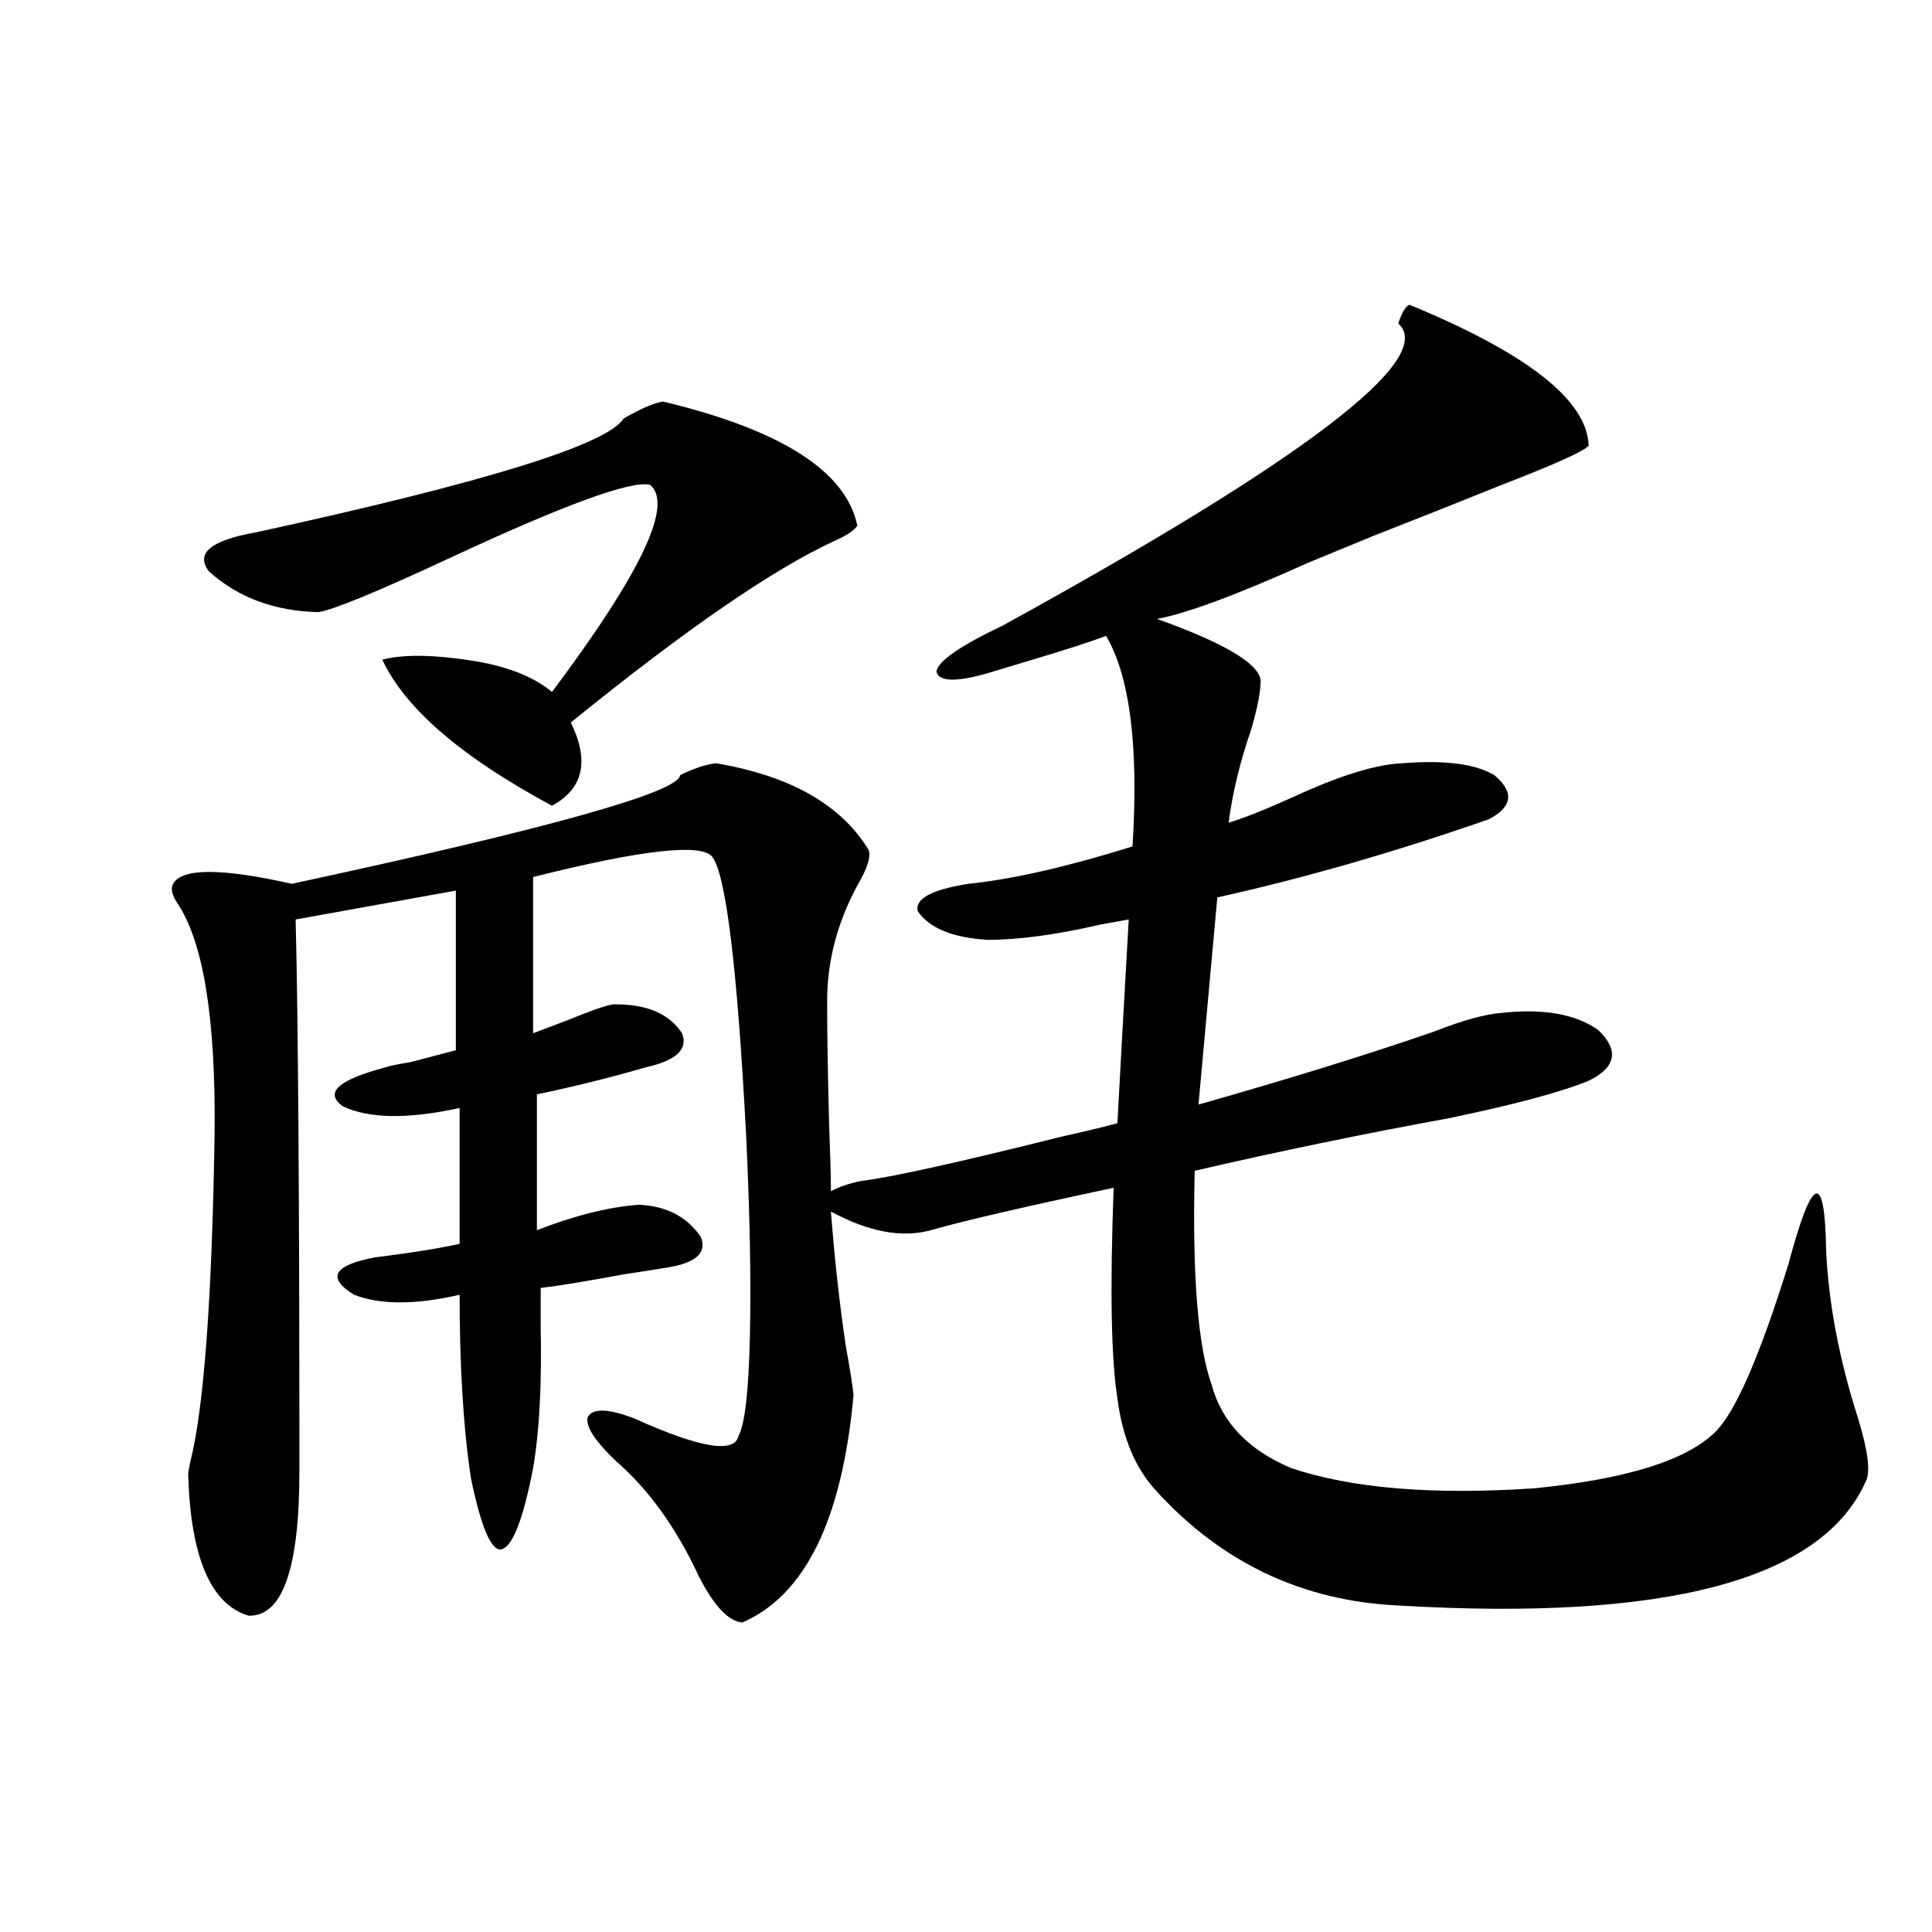
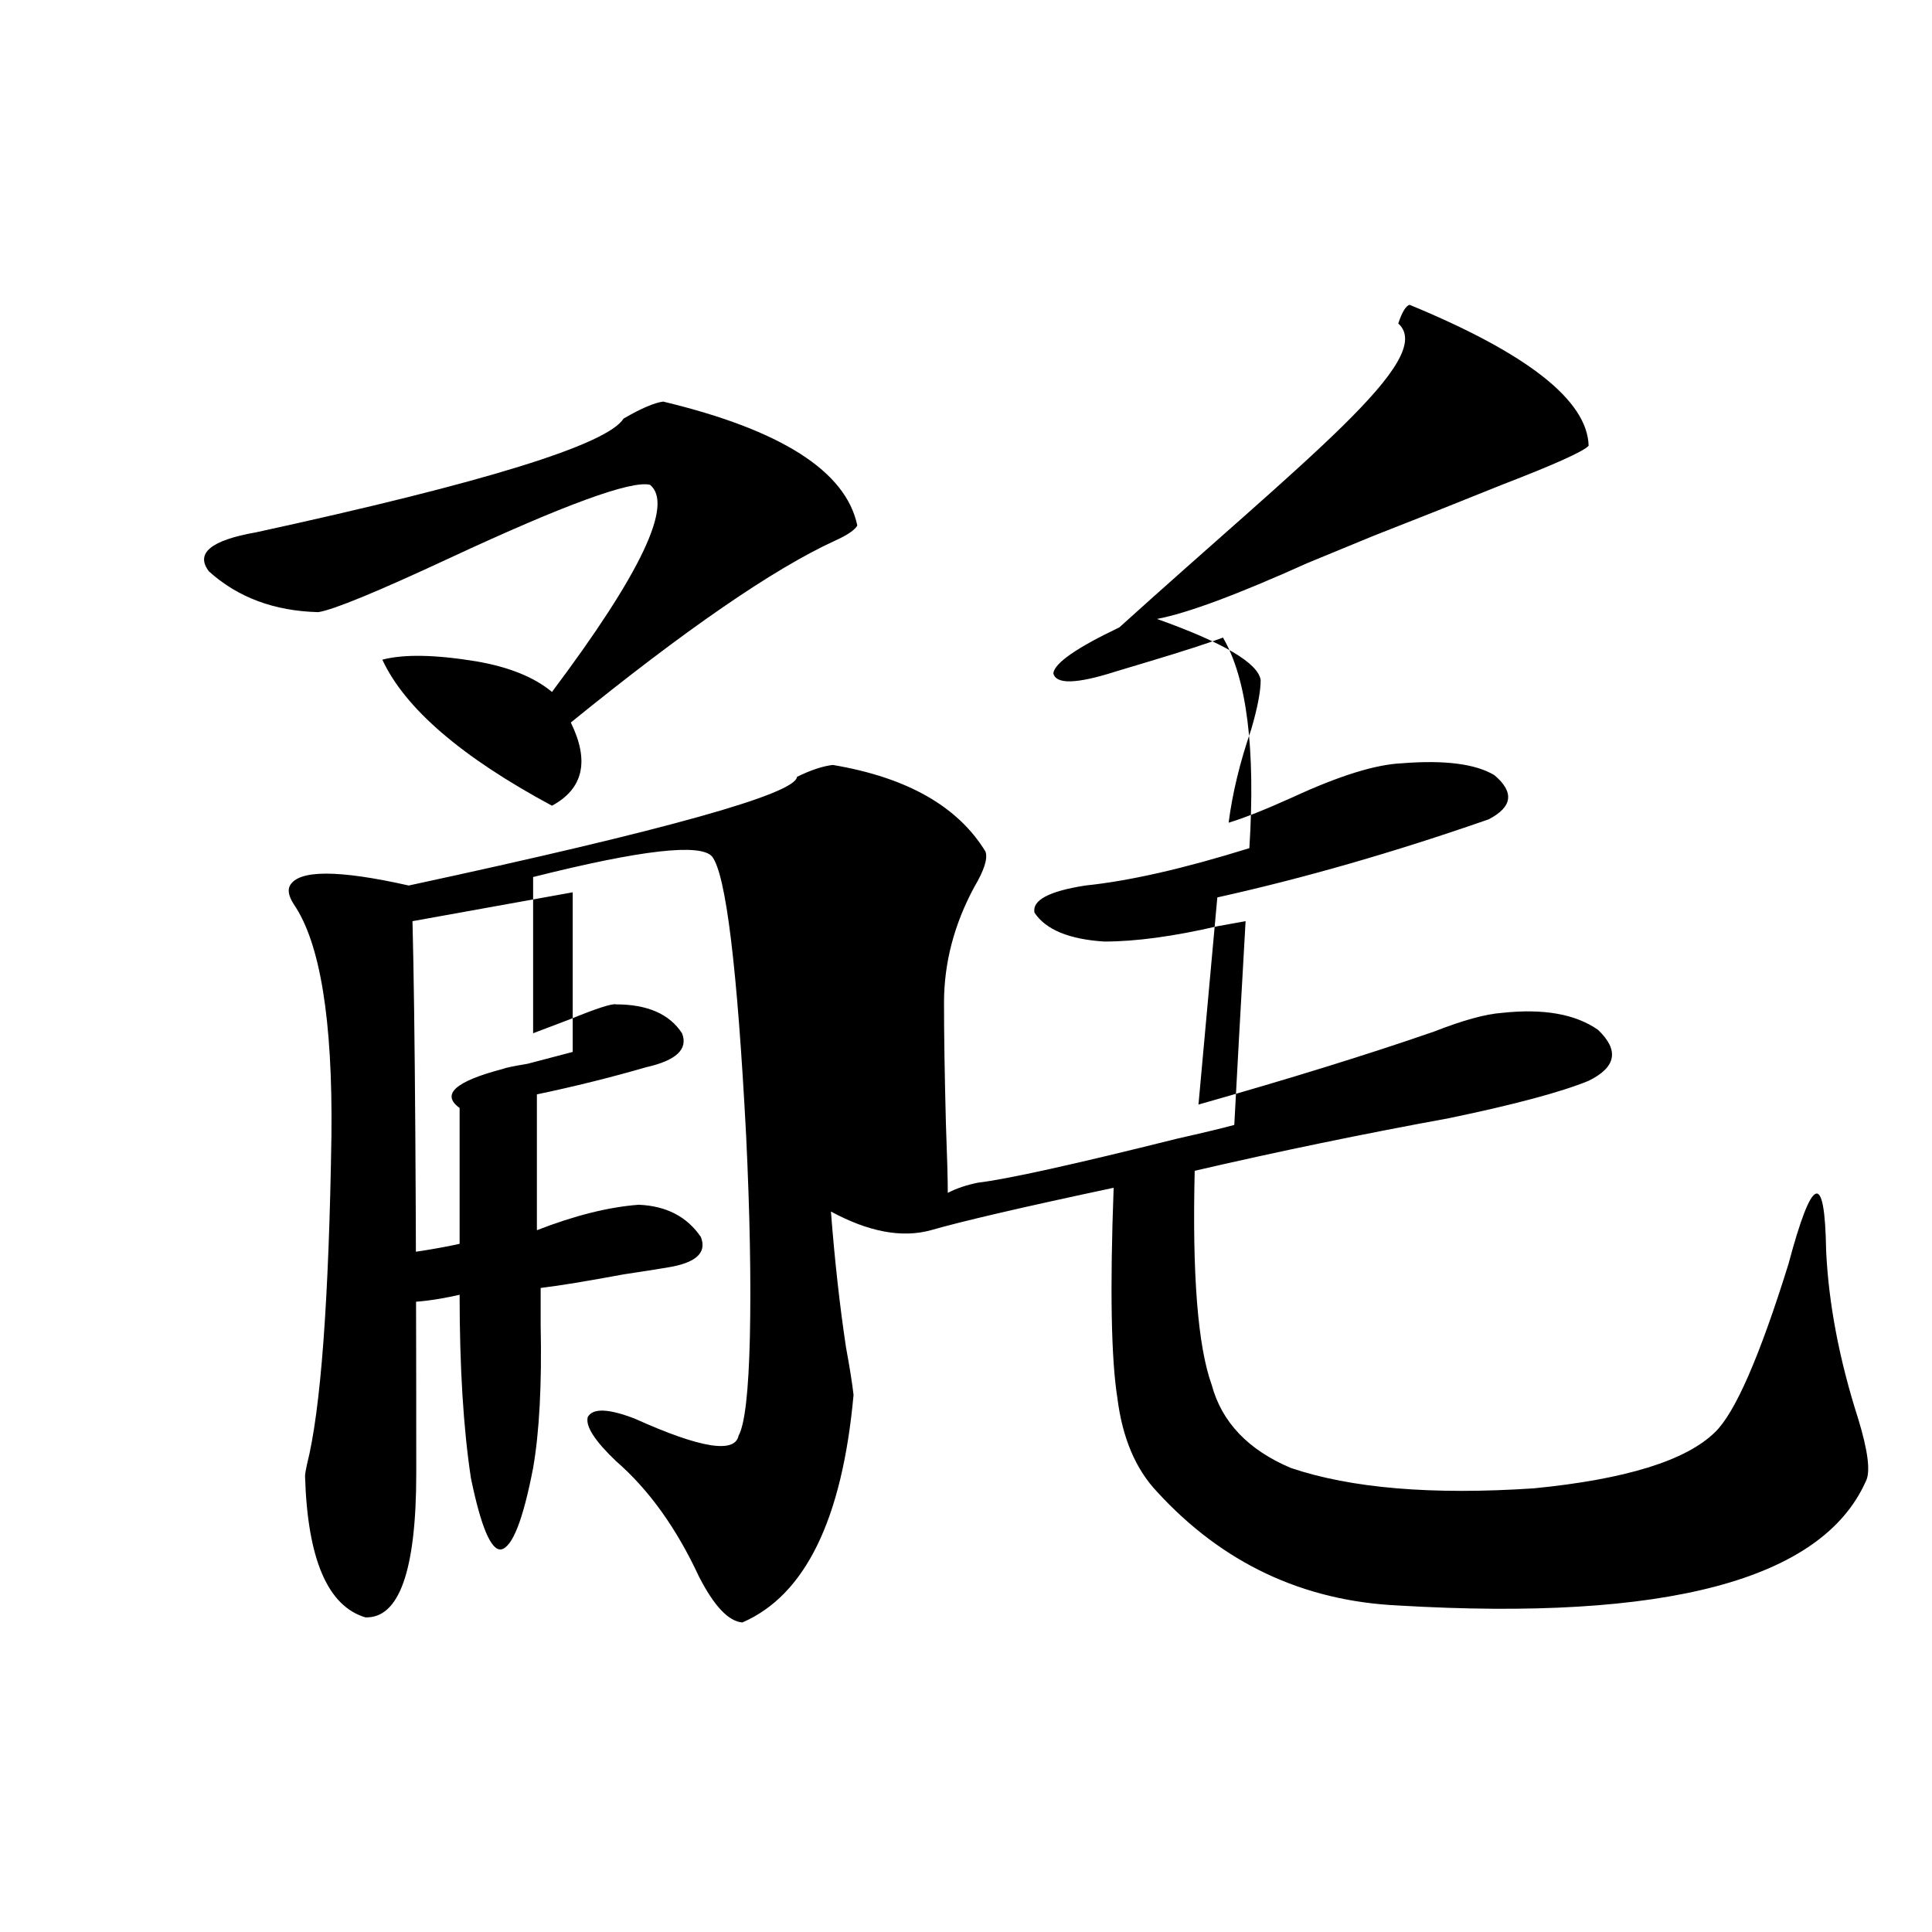
<svg xmlns="http://www.w3.org/2000/svg" version="1.1" id="图层_1" x="0px" y="0px" width="1000px" height="1000px" viewBox="0 0 1000 1000" enable-background="new 0 0 1000 1000" xml:space="preserve">
-   <path d="M729.592,157.762c61.127,25.2,92.025,49.521,92.681,72.949c-2.606,2.939-17.561,9.668-44.877,20.215  c-24.725,9.971-46.828,18.76-66.34,26.367c-8.46,3.516-19.847,8.213-34.146,14.063c-36.432,16.411-62.438,26.079-78.047,29.004  c34.466,12.305,52.347,22.852,53.657,31.641c0,5.864-1.631,14.365-4.878,25.488c-5.854,17.002-9.756,33.11-11.707,48.34  c7.805-2.334,18.856-6.729,33.17-13.184c24.055-11.123,42.926-16.987,56.584-17.578c22.104-1.758,38.048,0.303,47.804,6.152  c10.396,8.789,9.421,16.411-2.927,22.852c-48.779,17.002-95.607,30.474-140.484,40.43l-9.756,107.227  c47.469-13.472,88.123-26.064,121.948-37.793c14.954-5.85,26.661-9.077,35.121-9.668c21.463-2.334,38.048,0.591,49.755,8.789  c11.052,10.547,9.421,19.336-4.878,26.367c-14.313,5.864-38.383,12.305-72.193,19.336c-44.877,8.213-88.778,17.29-131.704,27.246  c-1.311,53.916,1.616,90.83,8.78,110.742c5.198,19.336,18.856,33.701,40.975,43.066c31.219,10.547,73.169,14.063,125.851,10.547  c47.469-4.683,78.688-14.351,93.656-29.004c10.396-9.956,23.079-38.96,38.048-87.012c12.348-46.279,18.856-48.628,19.512-7.031  c1.296,27.549,6.829,56.553,16.585,87.012c5.198,17.002,6.494,27.837,3.902,32.52c-22.773,50.977-103.412,72.359-241.945,64.16  c-49.435-2.334-91.064-21.973-124.875-58.887c-11.066-11.714-17.896-27.822-20.487-48.34c-3.262-20.503-3.902-56.826-1.951-108.984  c-46.828,9.971-78.382,17.29-94.632,21.973c-14.969,4.106-32.194,0.879-51.706-9.668c1.951,25.2,4.543,48.643,7.805,70.313  c1.951,10.547,3.247,18.76,3.902,24.609c-5.854,64.463-25.045,103.711-57.56,117.773c-7.164-0.59-14.634-8.5-22.438-23.73  c-11.707-25.186-26.021-45.112-42.926-59.766c-11.066-10.547-15.944-18.154-14.634-22.852c2.592-4.683,10.731-4.395,24.39,0.879  c33.811,15.244,51.706,18.169,53.657,8.789c3.247-5.85,5.198-22.852,5.854-50.977c0.641-29.292,0-64.16-1.951-104.59  c-4.558-86.709-10.411-134.761-17.561-144.141c-5.854-7.031-36.752-3.516-92.681,10.547v80.859  c4.543-1.758,10.731-4.092,18.536-7.031c14.299-5.85,22.438-8.486,24.39-7.91c16.25,0,27.637,4.985,34.146,14.941  c3.247,8.213-2.927,14.063-18.536,17.578c-18.216,5.273-37.072,9.971-56.584,14.063v70.313  c19.512-7.607,37.072-12.002,52.682-13.184c14.299,0.591,25.03,6.152,32.194,16.699c3.247,8.213-2.606,13.486-17.561,15.82  c-3.262,0.591-10.731,1.758-22.438,3.516c-18.871,3.516-33.17,5.864-42.926,7.031c0,4.697,0,11.138,0,19.336  c0.641,30.474-0.655,55.083-3.902,73.828c-5.213,26.958-10.731,41.021-16.585,42.188c-5.213,0.591-10.411-11.714-15.609-36.914  c-3.902-25.776-5.854-57.417-5.854-94.922c-22.773,5.273-40.975,5.273-54.633,0c-14.313-8.789-10.731-15.229,10.731-19.336  c18.856-2.334,33.49-4.683,43.901-7.031v-70.313c-26.676,5.864-46.828,5.576-60.486-0.879c-9.756-7.031-2.286-13.76,22.438-20.215  c1.296-0.576,5.519-1.455,12.683-2.637c11.052-2.925,18.856-4.971,23.414-6.152v-82.617l-82.925,14.941  c1.296,50.4,1.951,145.61,1.951,285.645c0,50.4-8.78,75.284-26.341,74.707c-19.512-5.85-29.923-30.171-31.219-72.949  c0-1.167,0.32-3.213,0.976-6.152c7.149-28.125,11.372-84.951,12.683-170.508c0.641-59.766-5.854-99.604-19.512-119.531  c-2.606-4.092-3.262-7.319-1.951-9.668c4.543-8.198,25.03-8.198,61.462,0c133.32-28.701,200.315-47.461,200.971-56.25  c7.149-3.516,13.323-5.562,18.536-6.152c38.368,6.455,64.709,21.396,79.022,44.824c1.296,3.516-0.655,9.668-5.854,18.457  c-10.411,19.336-15.609,39.263-15.609,59.766c0,16.411,0.32,37.217,0.976,62.402c0.641,17.002,0.976,29.004,0.976,36.035  c4.543-2.334,9.756-4.092,15.609-5.273c14.954-1.758,49.42-9.365,103.412-22.852c13.003-2.925,22.759-5.273,29.268-7.031  c1.296-24.609,3.247-59.766,5.854-105.469c-3.262,0.591-8.14,1.47-14.634,2.637c-22.773,5.273-42.285,7.91-58.535,7.91  c-18.216-1.167-30.243-6.152-36.097-14.941c-1.311-6.44,7.47-11.123,26.341-14.063c22.759-2.334,51.051-8.789,84.876-19.336  c3.247-51.553-1.311-87.891-13.658-108.984c-7.805,2.939-20.487,7.031-38.048,12.305c-7.805,2.349-13.658,4.106-17.561,5.273  c-20.167,6.455-30.898,6.743-32.194,0.879c0.641-5.273,12.027-13.184,34.146-23.73C675.6,237.742,743.891,185.599,723.738,167.43  C725.689,161.58,727.641,158.353,729.592,157.762z M343.26,207.859c61.127,14.653,94.632,36.035,100.485,64.16  c-1.311,2.349-5.213,4.985-11.707,7.91c-31.874,14.653-77.406,46.006-136.582,94.043c9.756,19.927,6.494,34.277-9.756,43.066  c-46.828-25.186-76.096-50.386-87.803-75.586c11.052-2.925,27.316-2.637,48.779,0.879c16.905,2.939,29.908,8.213,39.023,15.82  c46.173-61.523,63.078-97.256,50.73-107.227c-9.756-2.334-44.236,10.259-103.412,37.793c-37.728,17.578-60.486,26.958-68.291,28.125  c-22.773-0.576-41.63-7.607-56.584-21.094c-7.164-9.365,0.976-16.108,24.39-20.215c118.366-25.776,181.779-45.4,190.239-58.887  C331.873,211.375,338.702,208.45,343.26,207.859z" />
+   <path d="M729.592,157.762c61.127,25.2,92.025,49.521,92.681,72.949c-2.606,2.939-17.561,9.668-44.877,20.215  c-24.725,9.971-46.828,18.76-66.34,26.367c-8.46,3.516-19.847,8.213-34.146,14.063c-36.432,16.411-62.438,26.079-78.047,29.004  c34.466,12.305,52.347,22.852,53.657,31.641c0,5.864-1.631,14.365-4.878,25.488c-5.854,17.002-9.756,33.11-11.707,48.34  c7.805-2.334,18.856-6.729,33.17-13.184c24.055-11.123,42.926-16.987,56.584-17.578c22.104-1.758,38.048,0.303,47.804,6.152  c10.396,8.789,9.421,16.411-2.927,22.852c-48.779,17.002-95.607,30.474-140.484,40.43l-9.756,107.227  c47.469-13.472,88.123-26.064,121.948-37.793c14.954-5.85,26.661-9.077,35.121-9.668c21.463-2.334,38.048,0.591,49.755,8.789  c11.052,10.547,9.421,19.336-4.878,26.367c-14.313,5.864-38.383,12.305-72.193,19.336c-44.877,8.213-88.778,17.29-131.704,27.246  c-1.311,53.916,1.616,90.83,8.78,110.742c5.198,19.336,18.856,33.701,40.975,43.066c31.219,10.547,73.169,14.063,125.851,10.547  c47.469-4.683,78.688-14.351,93.656-29.004c10.396-9.956,23.079-38.96,38.048-87.012c12.348-46.279,18.856-48.628,19.512-7.031  c1.296,27.549,6.829,56.553,16.585,87.012c5.198,17.002,6.494,27.837,3.902,32.52c-22.773,50.977-103.412,72.359-241.945,64.16  c-49.435-2.334-91.064-21.973-124.875-58.887c-11.066-11.714-17.896-27.822-20.487-48.34c-3.262-20.503-3.902-56.826-1.951-108.984  c-46.828,9.971-78.382,17.29-94.632,21.973c-14.969,4.106-32.194,0.879-51.706-9.668c1.951,25.2,4.543,48.643,7.805,70.313  c1.951,10.547,3.247,18.76,3.902,24.609c-5.854,64.463-25.045,103.711-57.56,117.773c-7.164-0.59-14.634-8.5-22.438-23.73  c-11.707-25.186-26.021-45.112-42.926-59.766c-11.066-10.547-15.944-18.154-14.634-22.852c2.592-4.683,10.731-4.395,24.39,0.879  c33.811,15.244,51.706,18.169,53.657,8.789c3.247-5.85,5.198-22.852,5.854-50.977c0.641-29.292,0-64.16-1.951-104.59  c-4.558-86.709-10.411-134.761-17.561-144.141c-5.854-7.031-36.752-3.516-92.681,10.547v80.859  c4.543-1.758,10.731-4.092,18.536-7.031c14.299-5.85,22.438-8.486,24.39-7.91c16.25,0,27.637,4.985,34.146,14.941  c3.247,8.213-2.927,14.063-18.536,17.578c-18.216,5.273-37.072,9.971-56.584,14.063v70.313  c19.512-7.607,37.072-12.002,52.682-13.184c14.299,0.591,25.03,6.152,32.194,16.699c3.247,8.213-2.606,13.486-17.561,15.82  c-3.262,0.591-10.731,1.758-22.438,3.516c-18.871,3.516-33.17,5.864-42.926,7.031c0,4.697,0,11.138,0,19.336  c0.641,30.474-0.655,55.083-3.902,73.828c-5.213,26.958-10.731,41.021-16.585,42.188c-5.213,0.591-10.411-11.714-15.609-36.914  c-3.902-25.776-5.854-57.417-5.854-94.922c-22.773,5.273-40.975,5.273-54.633,0c-14.313-8.789-10.731-15.229,10.731-19.336  c18.856-2.334,33.49-4.683,43.901-7.031v-70.313c-9.756-7.031-2.286-13.76,22.438-20.215  c1.296-0.576,5.519-1.455,12.683-2.637c11.052-2.925,18.856-4.971,23.414-6.152v-82.617l-82.925,14.941  c1.296,50.4,1.951,145.61,1.951,285.645c0,50.4-8.78,75.284-26.341,74.707c-19.512-5.85-29.923-30.171-31.219-72.949  c0-1.167,0.32-3.213,0.976-6.152c7.149-28.125,11.372-84.951,12.683-170.508c0.641-59.766-5.854-99.604-19.512-119.531  c-2.606-4.092-3.262-7.319-1.951-9.668c4.543-8.198,25.03-8.198,61.462,0c133.32-28.701,200.315-47.461,200.971-56.25  c7.149-3.516,13.323-5.562,18.536-6.152c38.368,6.455,64.709,21.396,79.022,44.824c1.296,3.516-0.655,9.668-5.854,18.457  c-10.411,19.336-15.609,39.263-15.609,59.766c0,16.411,0.32,37.217,0.976,62.402c0.641,17.002,0.976,29.004,0.976,36.035  c4.543-2.334,9.756-4.092,15.609-5.273c14.954-1.758,49.42-9.365,103.412-22.852c13.003-2.925,22.759-5.273,29.268-7.031  c1.296-24.609,3.247-59.766,5.854-105.469c-3.262,0.591-8.14,1.47-14.634,2.637c-22.773,5.273-42.285,7.91-58.535,7.91  c-18.216-1.167-30.243-6.152-36.097-14.941c-1.311-6.44,7.47-11.123,26.341-14.063c22.759-2.334,51.051-8.789,84.876-19.336  c3.247-51.553-1.311-87.891-13.658-108.984c-7.805,2.939-20.487,7.031-38.048,12.305c-7.805,2.349-13.658,4.106-17.561,5.273  c-20.167,6.455-30.898,6.743-32.194,0.879c0.641-5.273,12.027-13.184,34.146-23.73C675.6,237.742,743.891,185.599,723.738,167.43  C725.689,161.58,727.641,158.353,729.592,157.762z M343.26,207.859c61.127,14.653,94.632,36.035,100.485,64.16  c-1.311,2.349-5.213,4.985-11.707,7.91c-31.874,14.653-77.406,46.006-136.582,94.043c9.756,19.927,6.494,34.277-9.756,43.066  c-46.828-25.186-76.096-50.386-87.803-75.586c11.052-2.925,27.316-2.637,48.779,0.879c16.905,2.939,29.908,8.213,39.023,15.82  c46.173-61.523,63.078-97.256,50.73-107.227c-9.756-2.334-44.236,10.259-103.412,37.793c-37.728,17.578-60.486,26.958-68.291,28.125  c-22.773-0.576-41.63-7.607-56.584-21.094c-7.164-9.365,0.976-16.108,24.39-20.215c118.366-25.776,181.779-45.4,190.239-58.887  C331.873,211.375,338.702,208.45,343.26,207.859z" />
</svg>